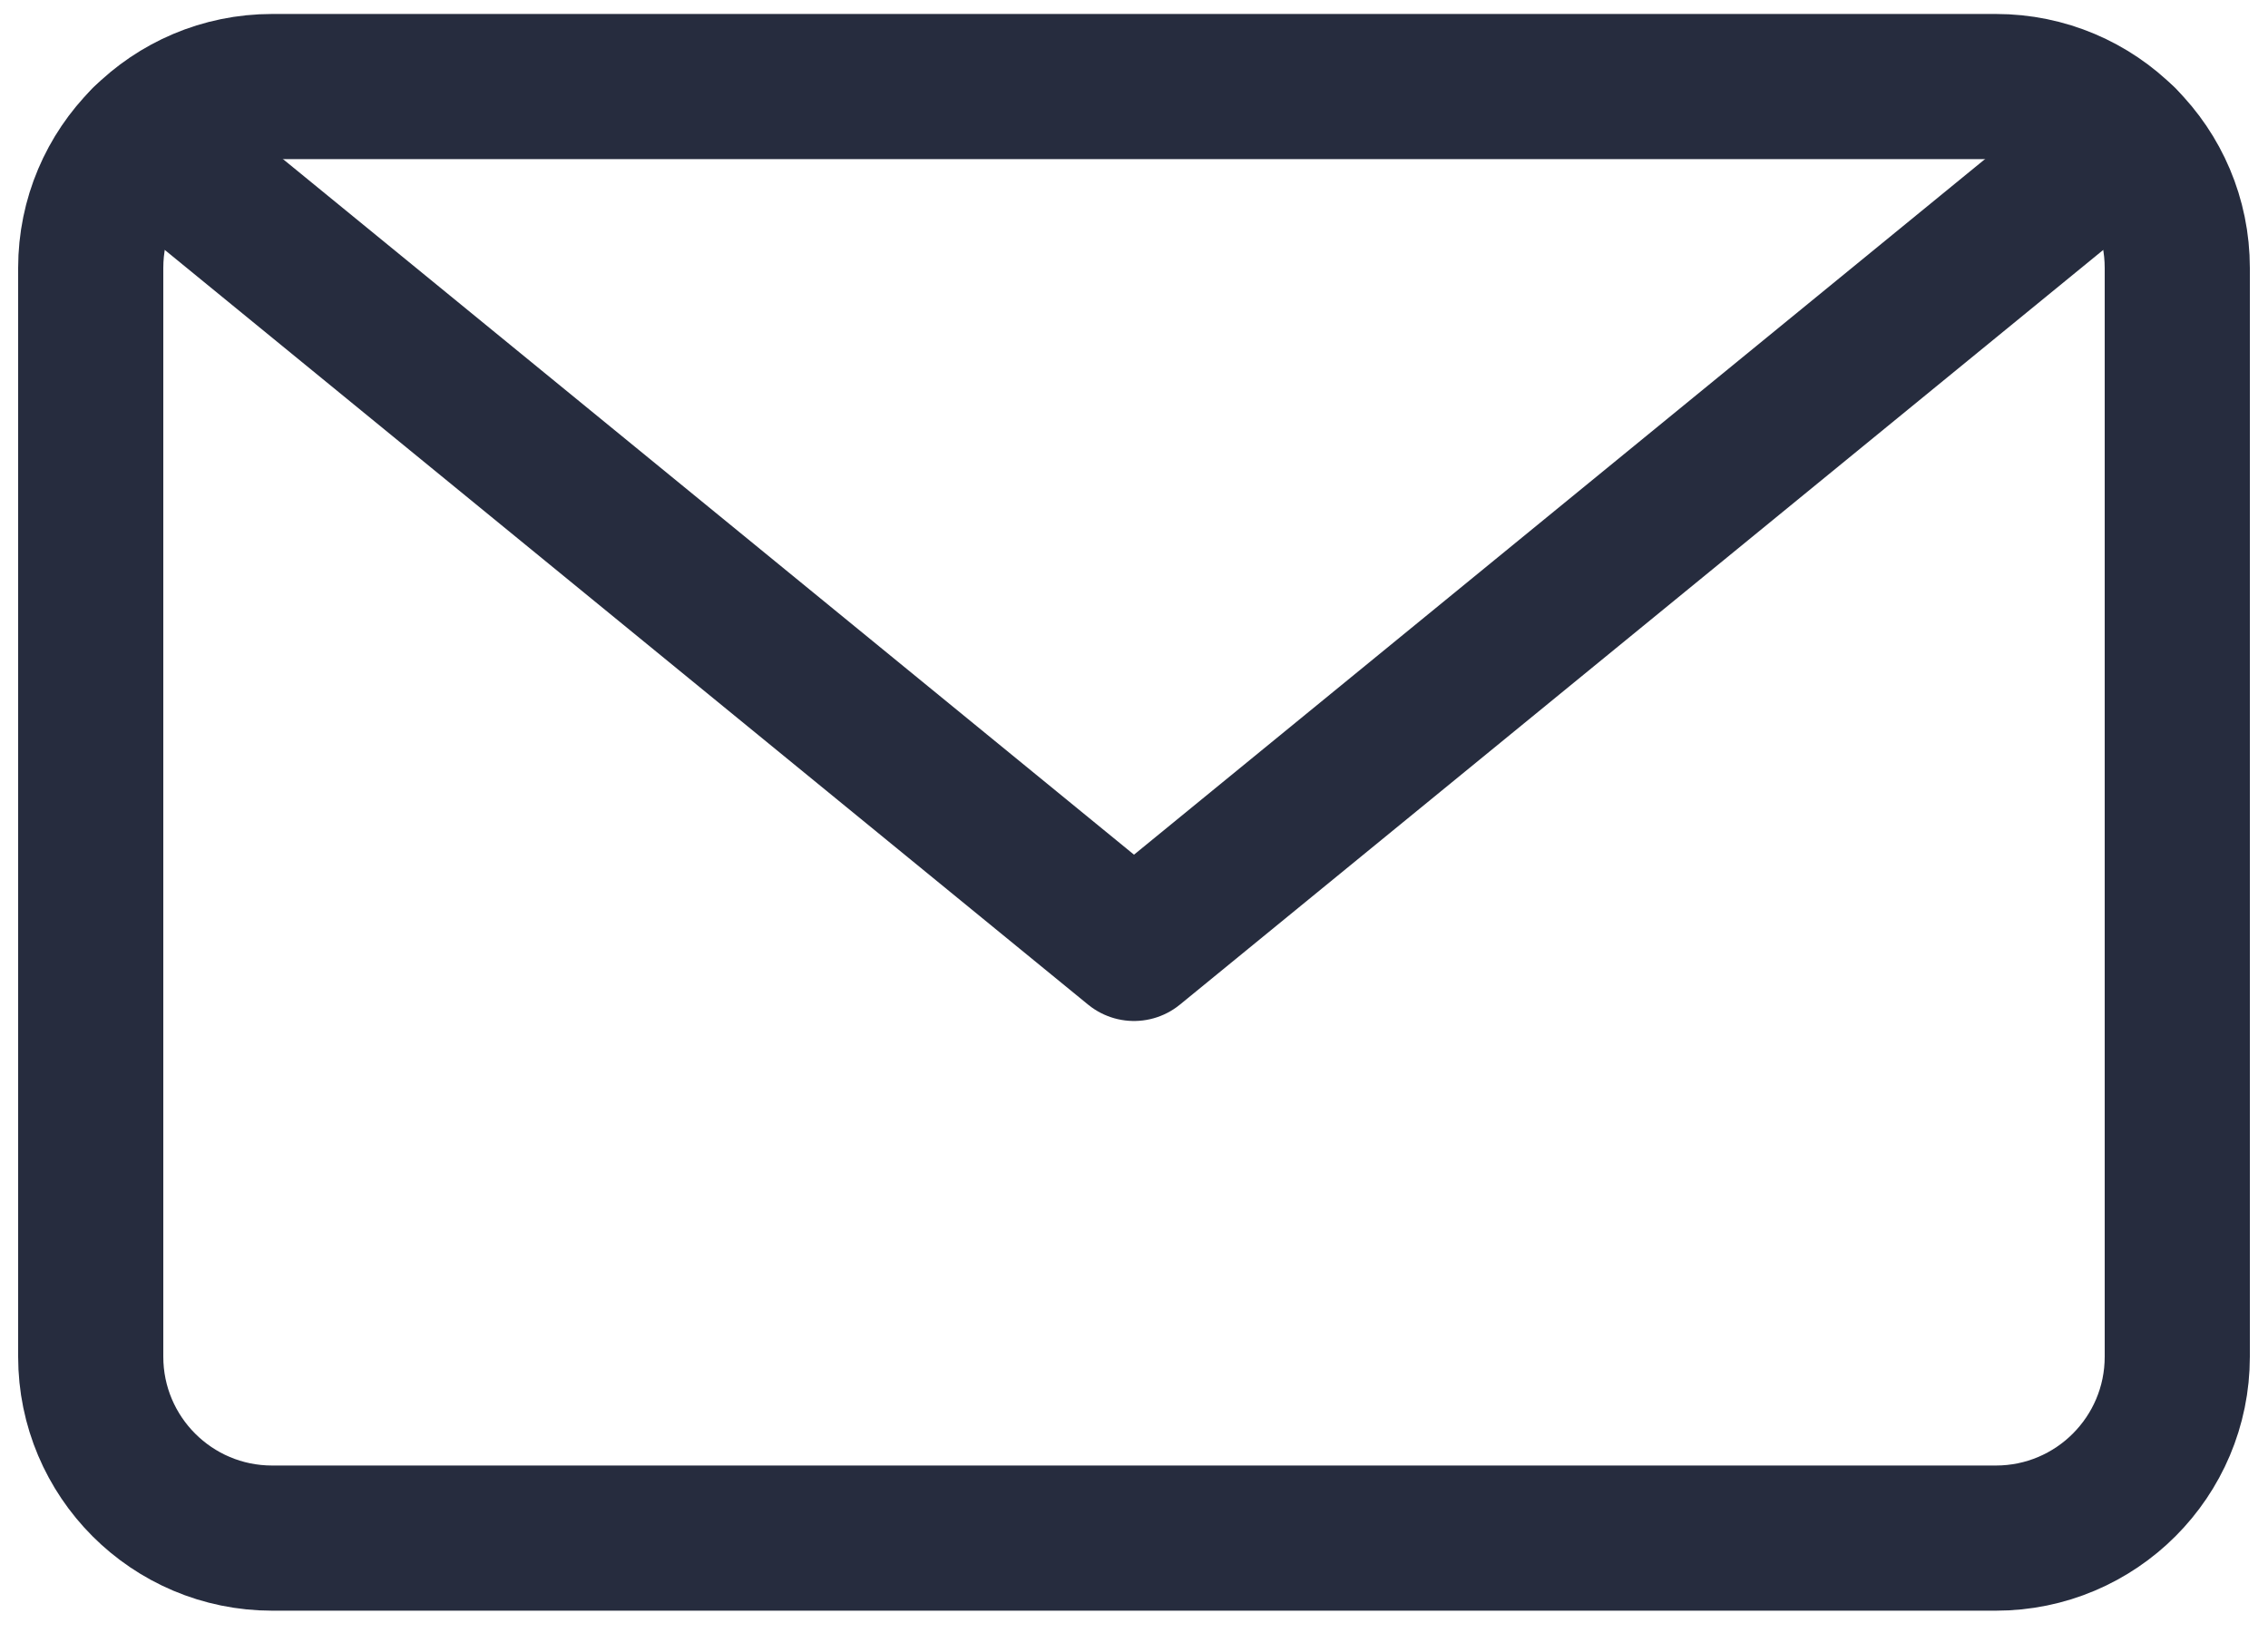
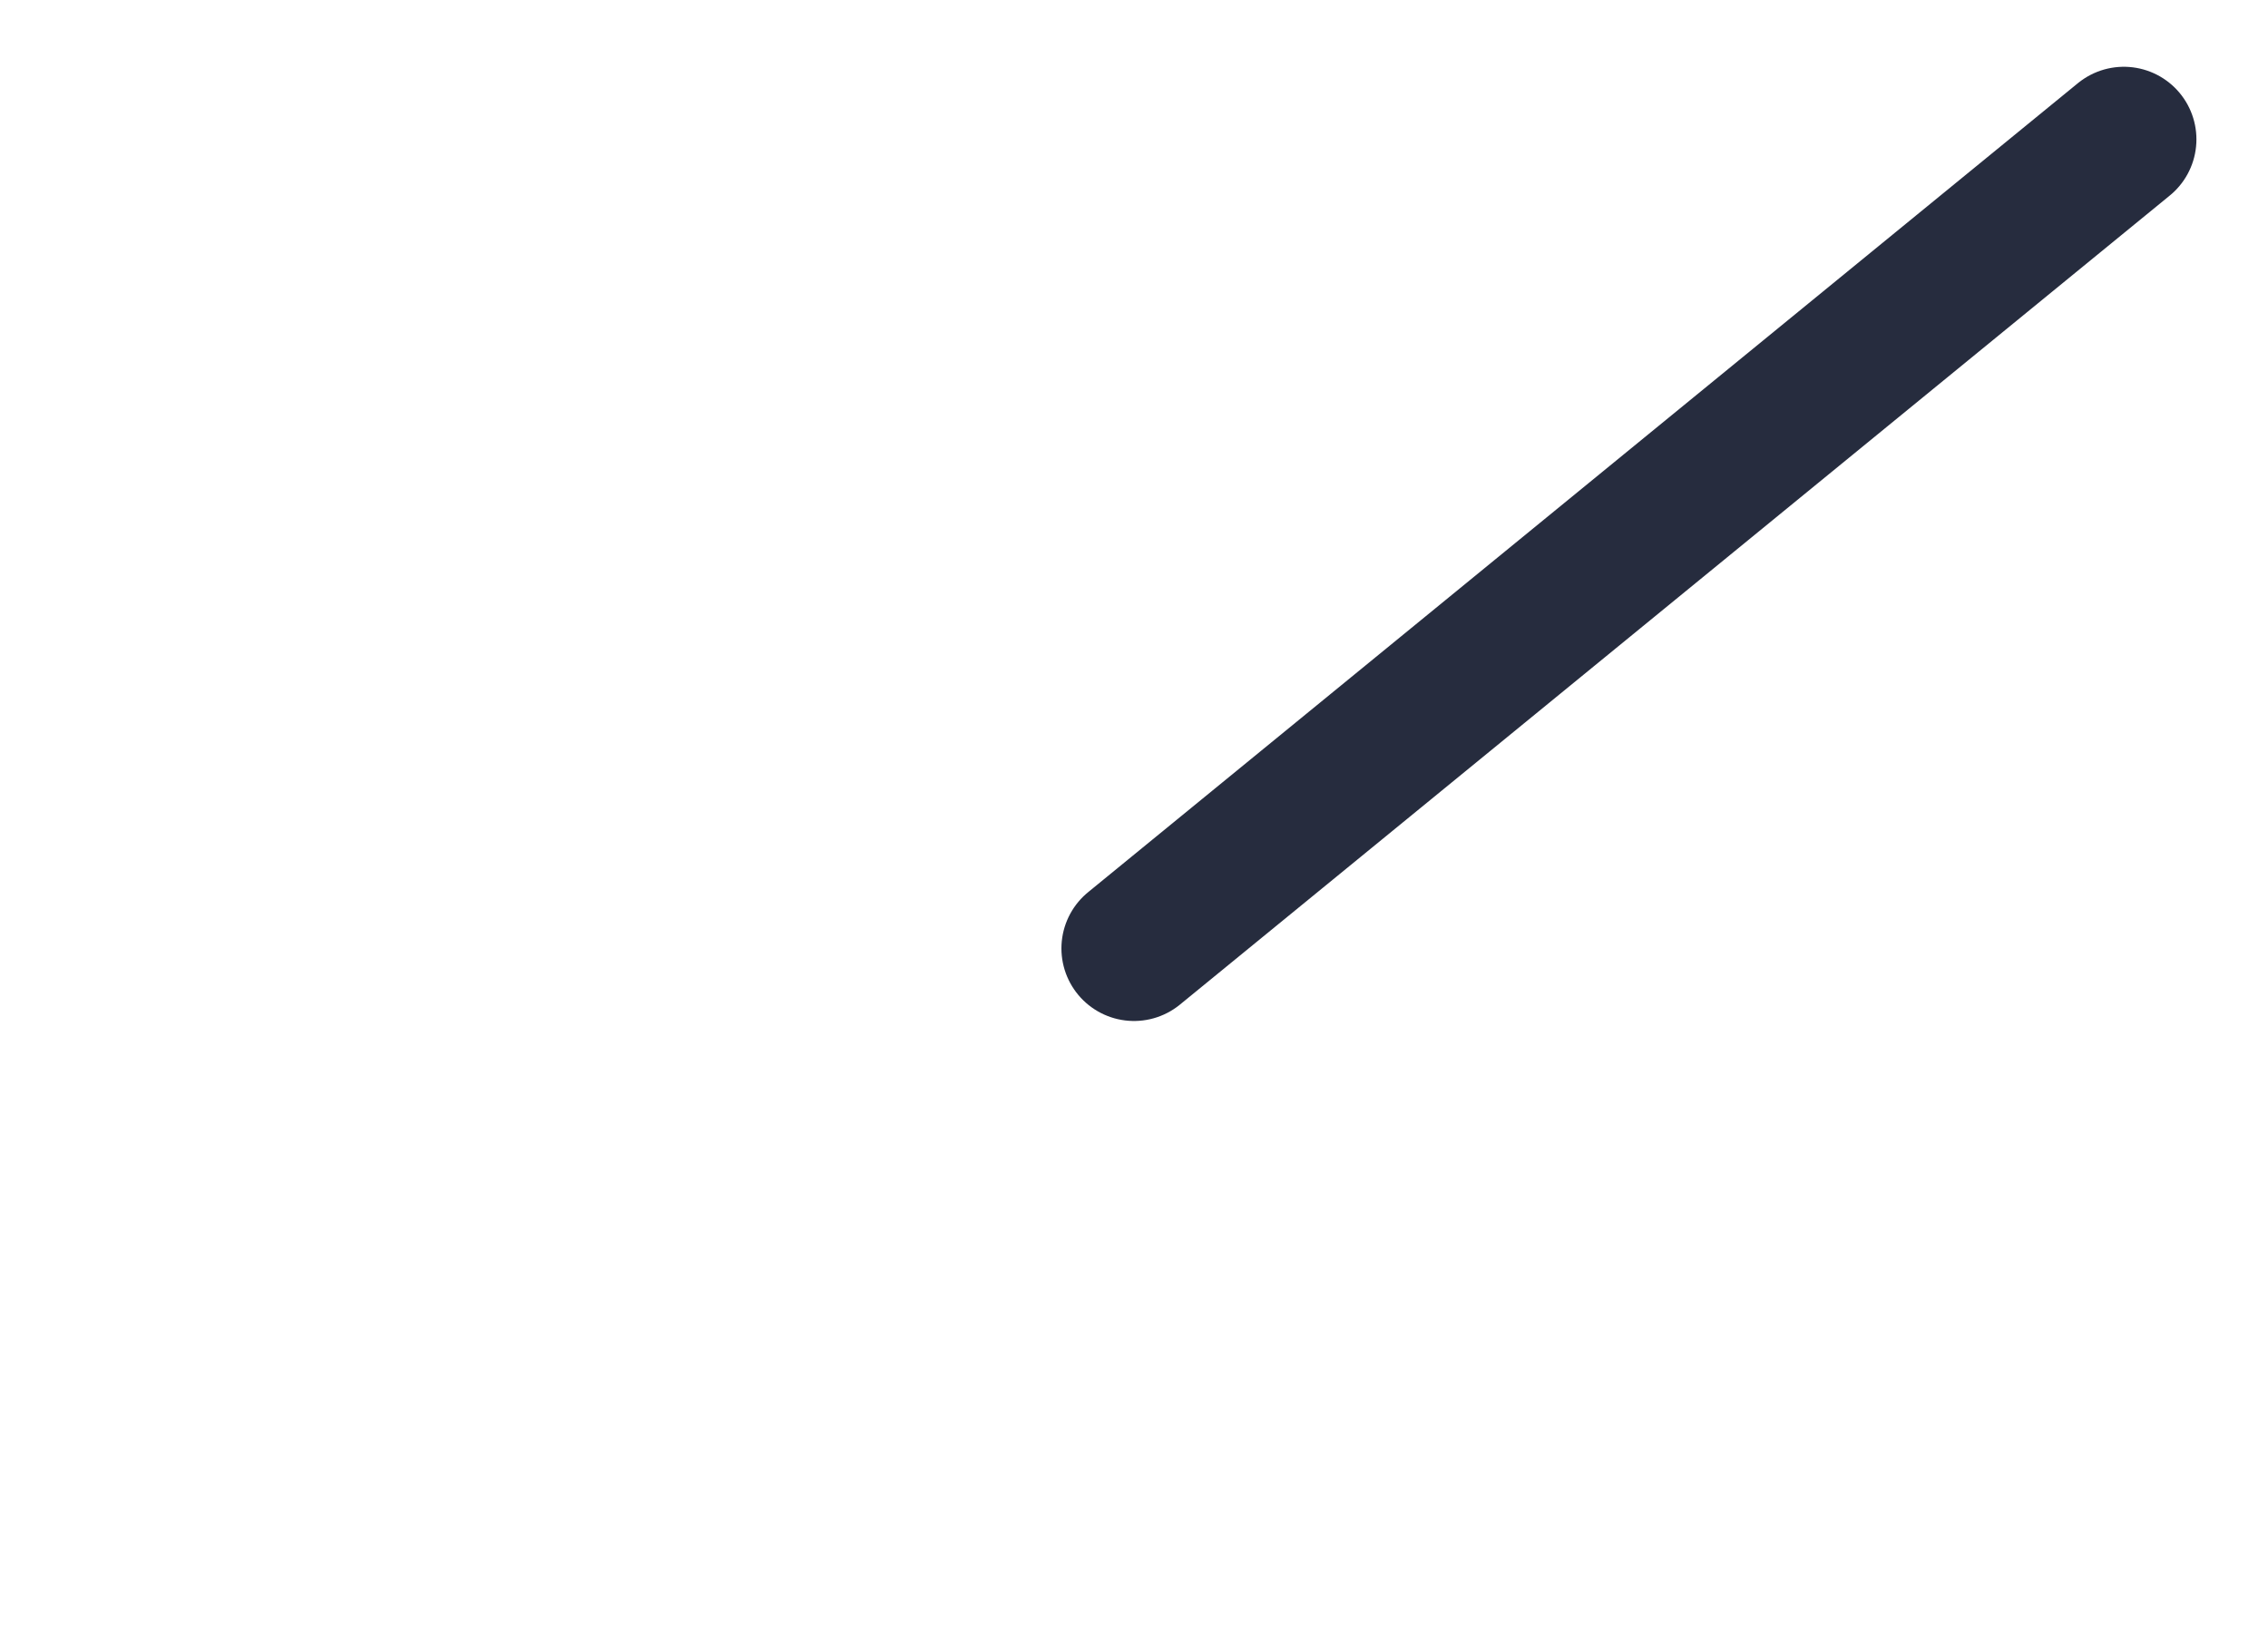
<svg xmlns="http://www.w3.org/2000/svg" width="25" height="18" viewBox="0 0 25 18" fill="none">
  <g id="Group">
-     <path id="Vector" d="M22 0.954H3C1.895 0.954 1 1.849 1 2.954V14.954C1 16.058 1.895 16.954 3 16.954H22C23.105 16.954 24 16.058 24 14.954V2.954C24 1.849 23.105 0.954 22 0.954Z" stroke="#262C3E" stroke-width="1.6" stroke-linecap="round" stroke-linejoin="round" />
-     <path id="Vector_2" d="M23.411 1.536L12.5 10.454L1.589 1.536" stroke="#262C3E" stroke-width="1.6" stroke-linecap="round" stroke-linejoin="round" />
+     <path id="Vector_2" d="M23.411 1.536L12.5 10.454" stroke="#262C3E" stroke-width="1.6" stroke-linecap="round" stroke-linejoin="round" />
  </g>
</svg>